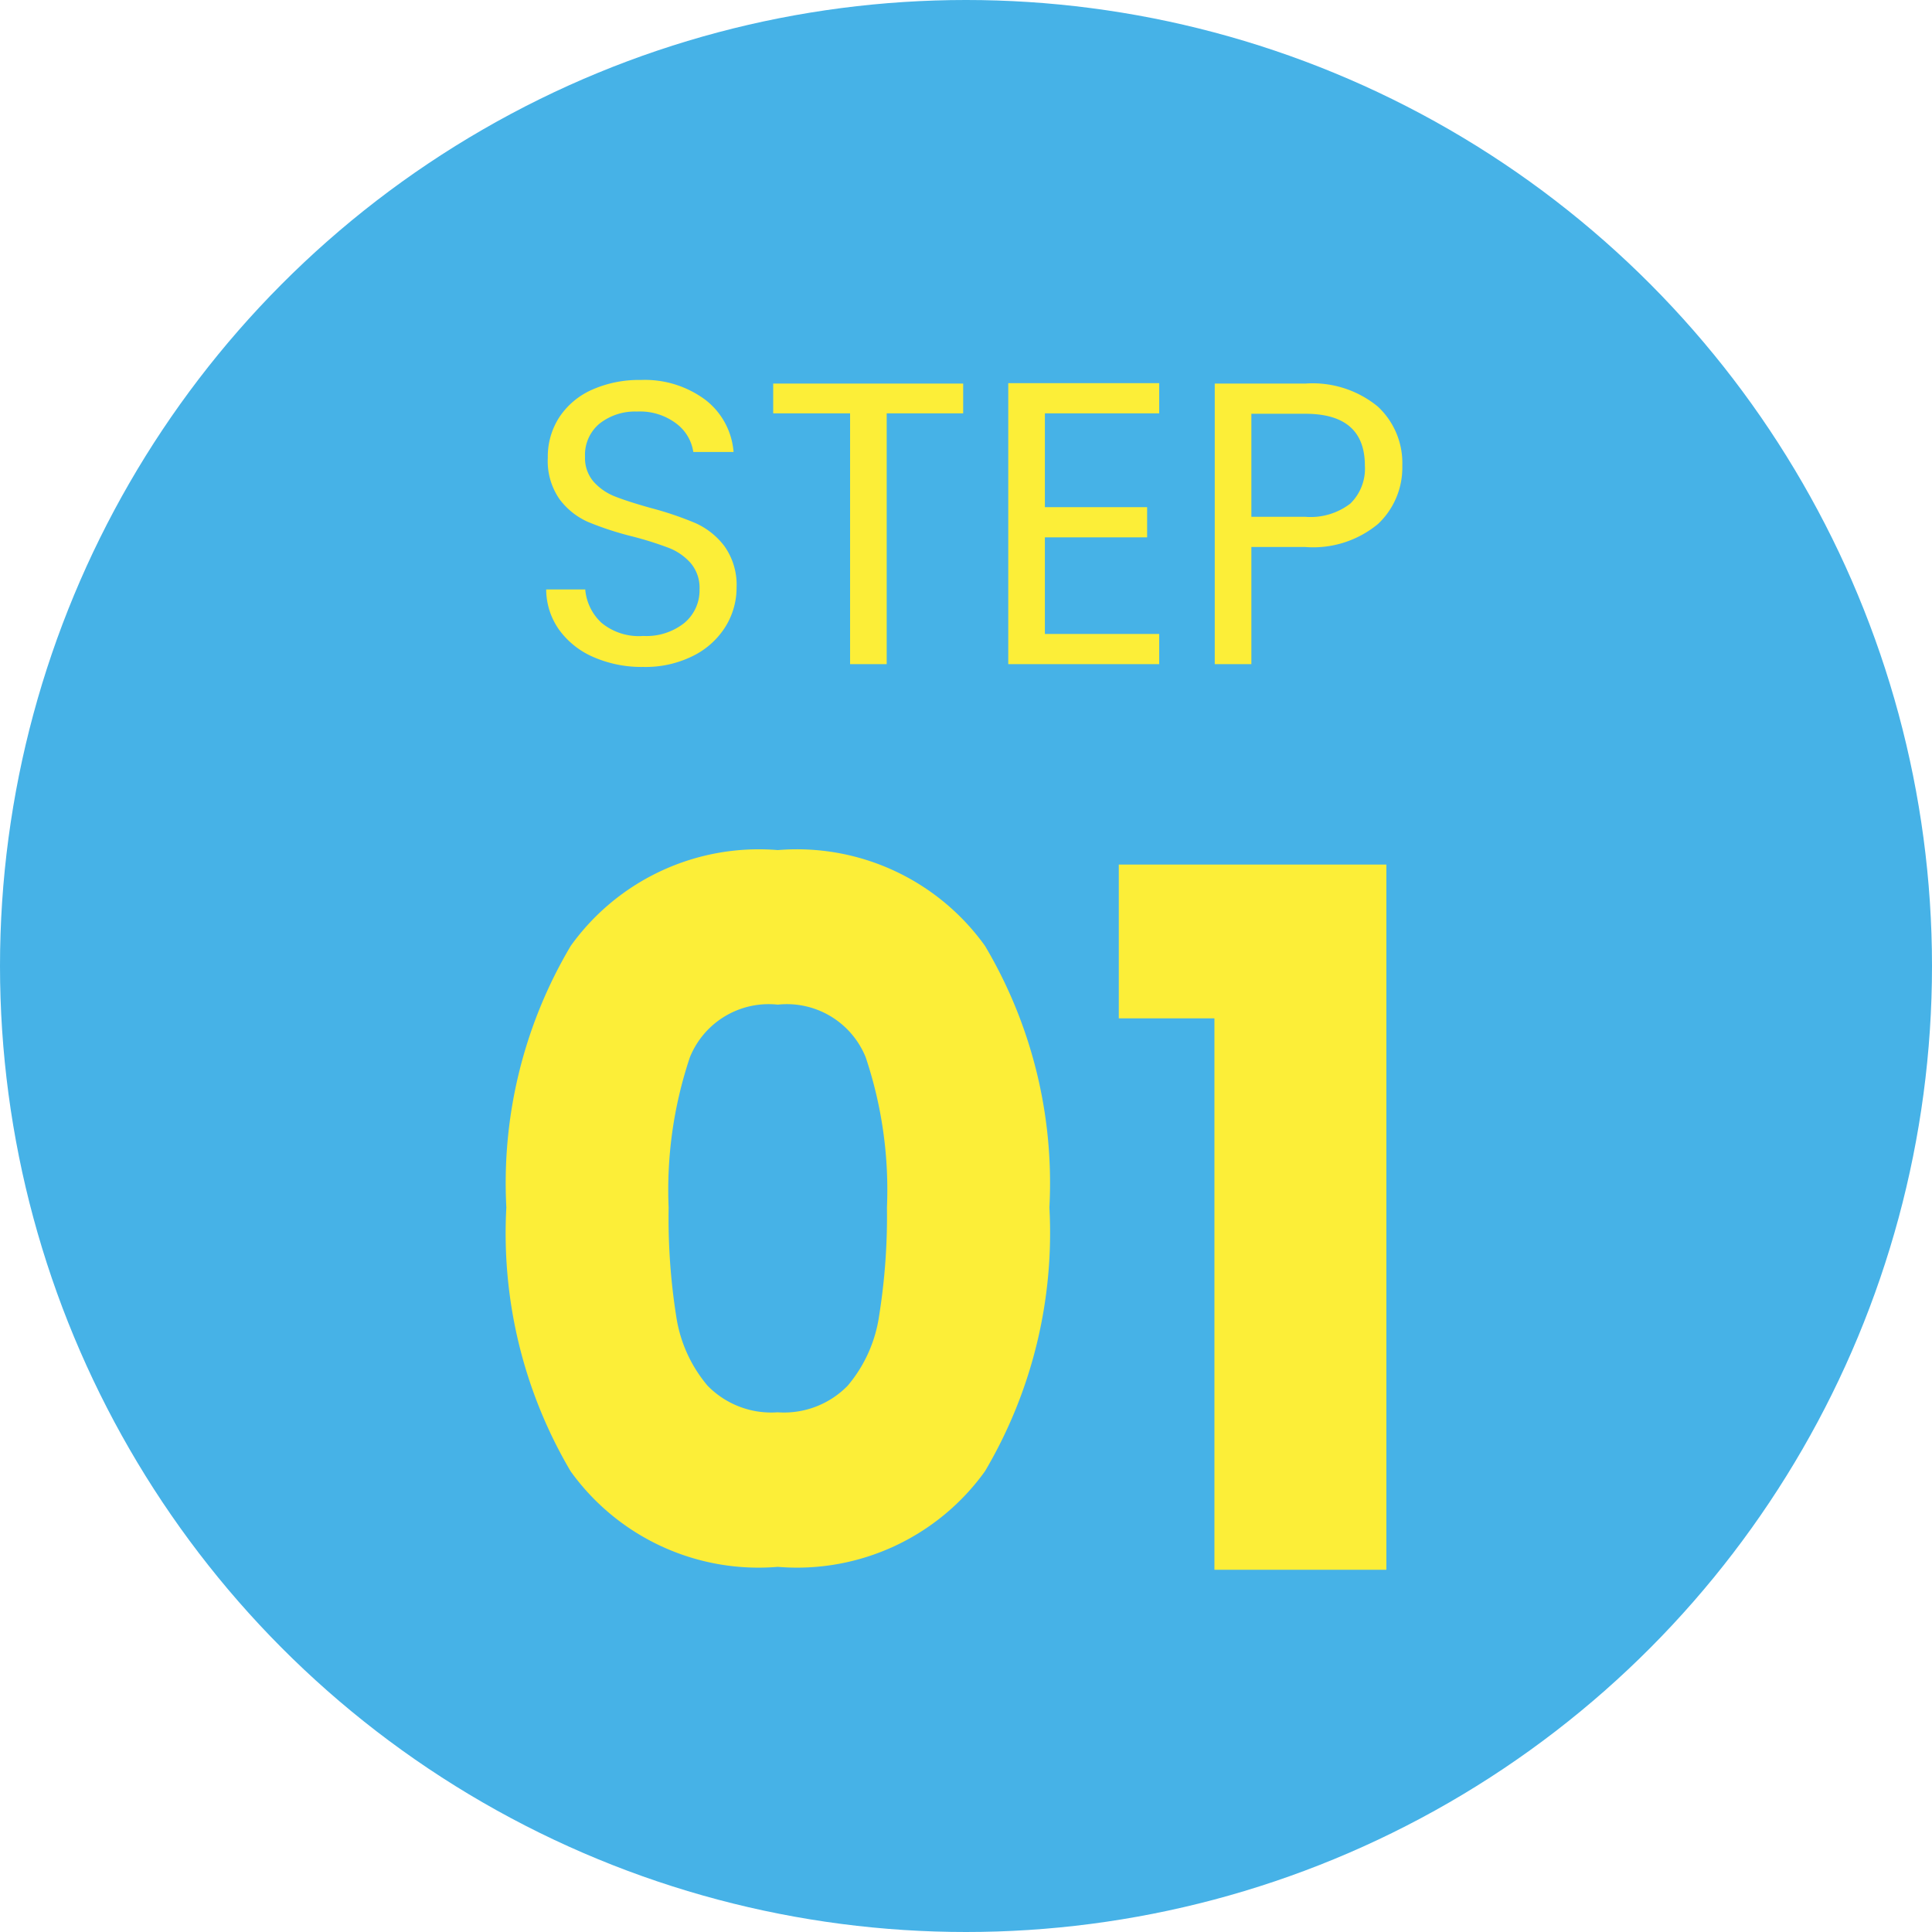
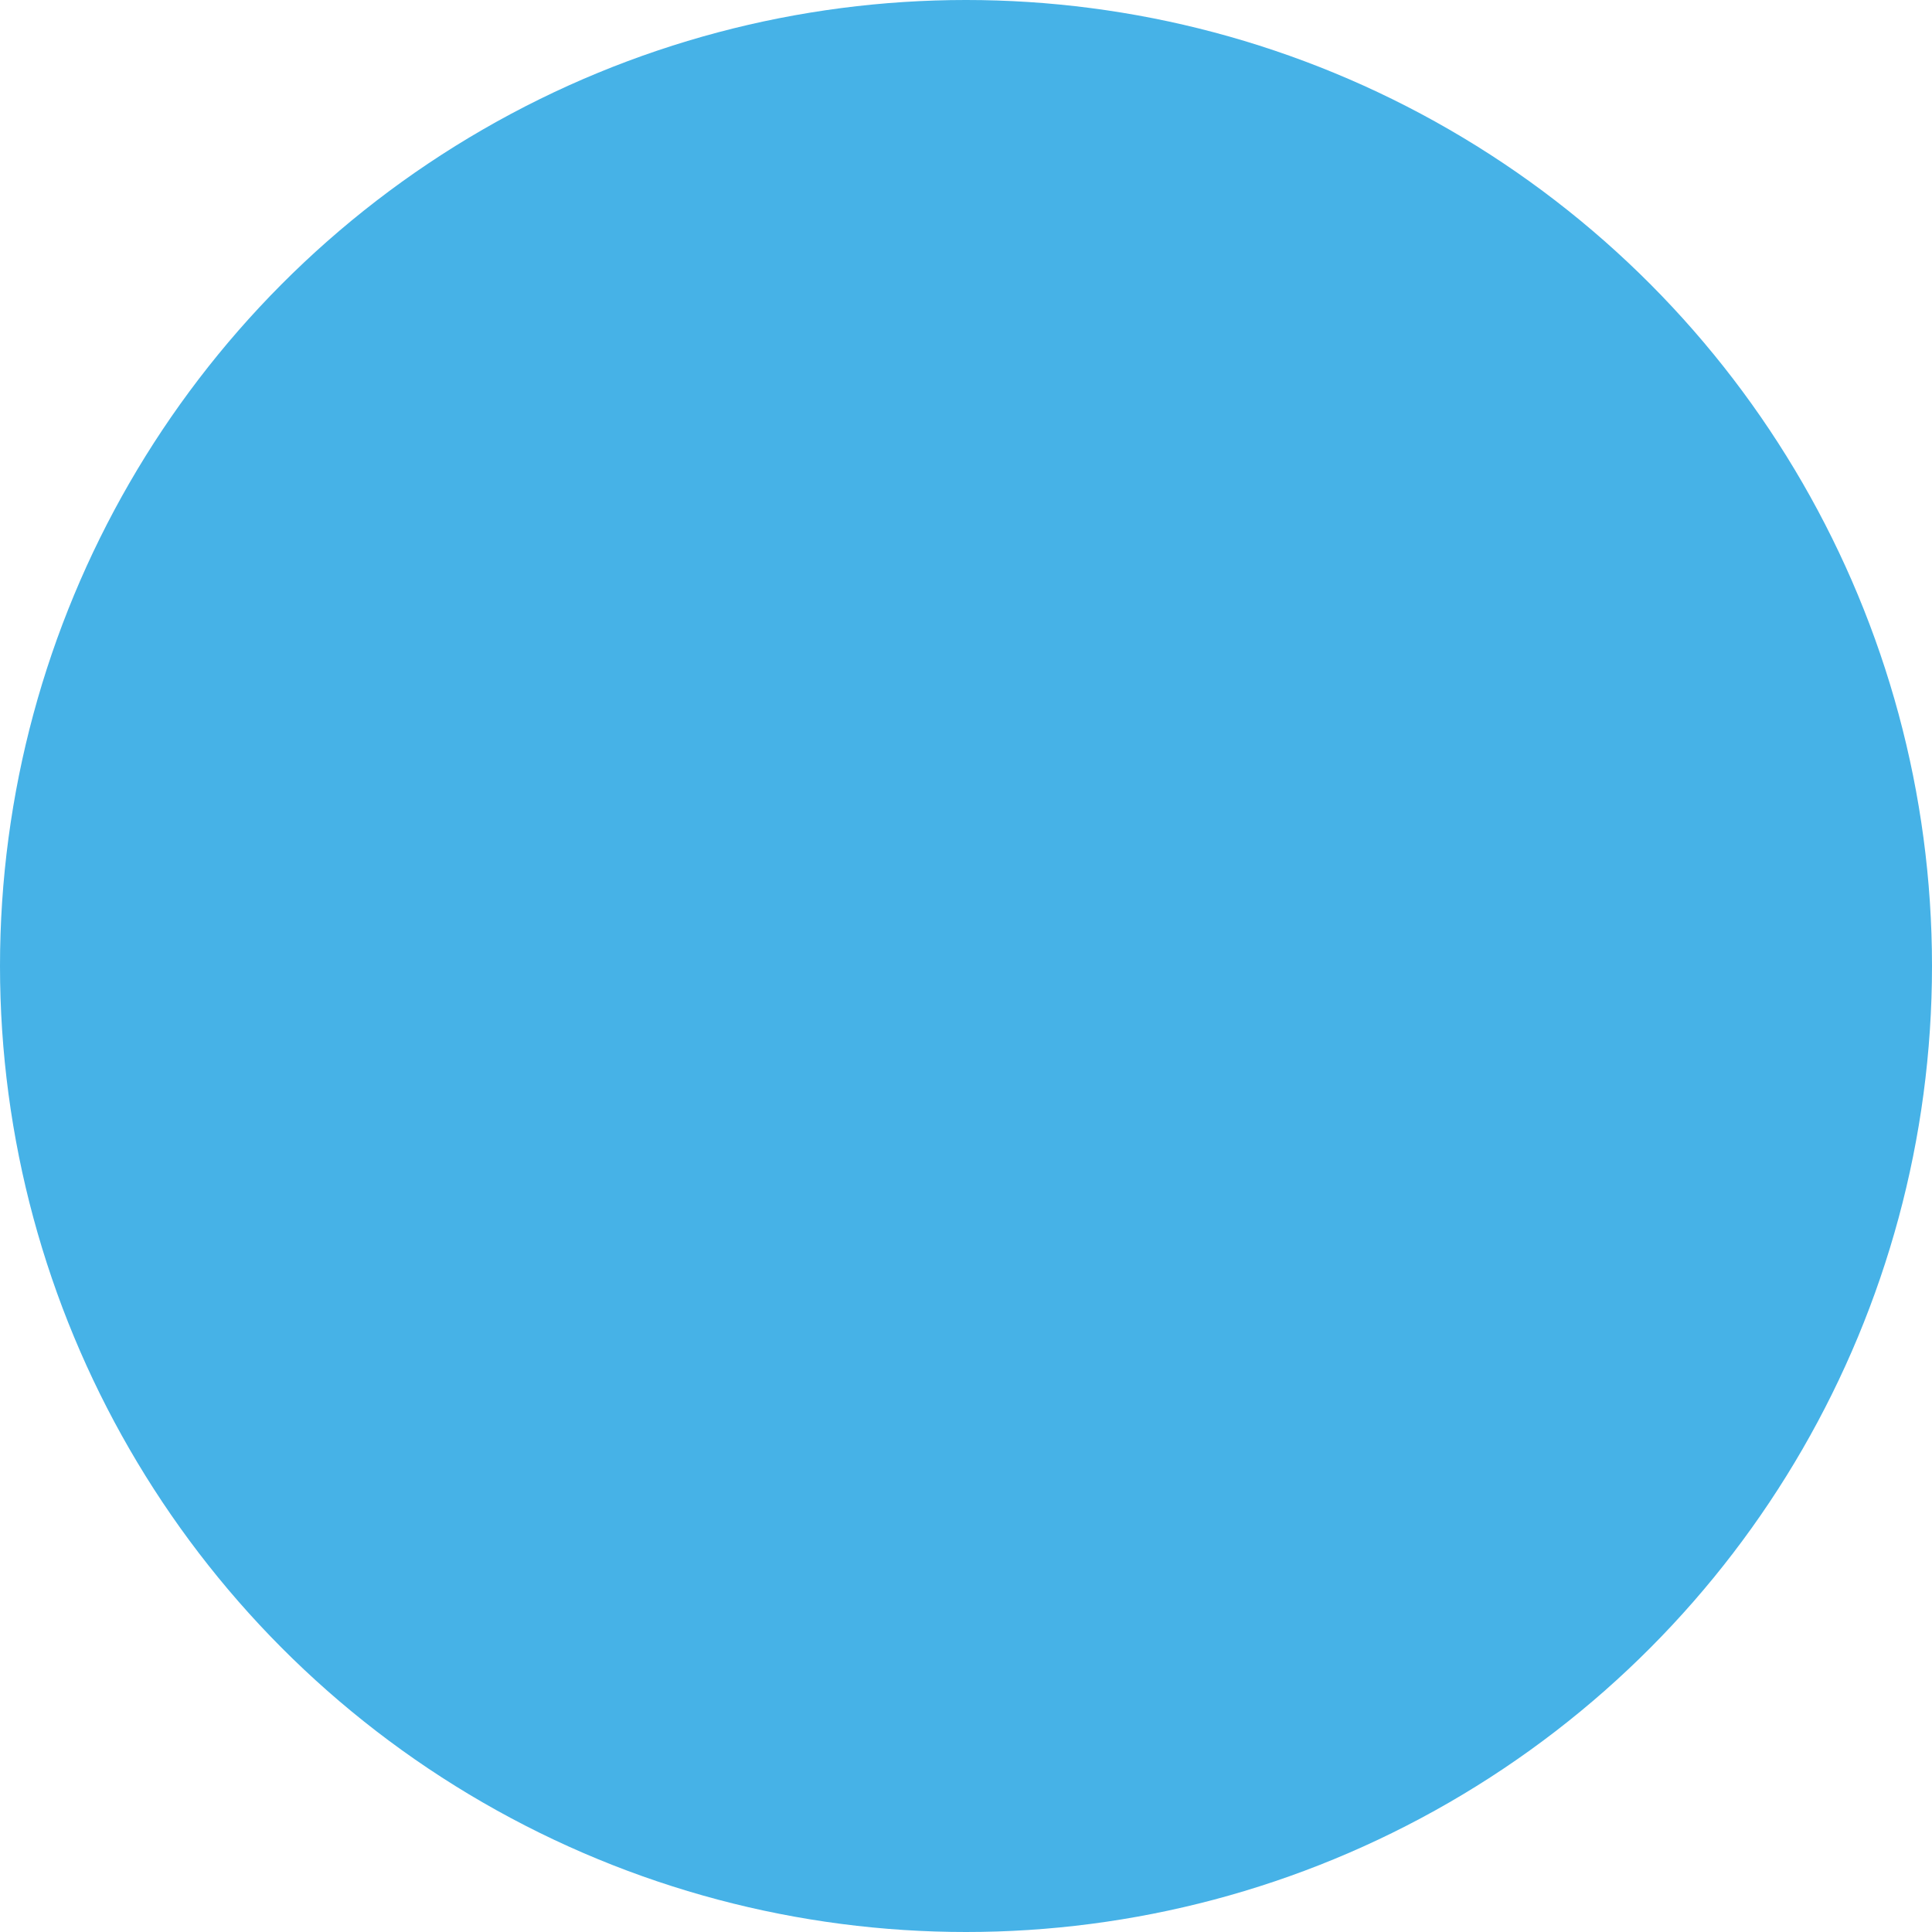
<svg xmlns="http://www.w3.org/2000/svg" width="48" height="48" viewBox="0 0 48 48">
  <g id="グループ_15190" data-name="グループ 15190" transform="translate(-9182 -3068)">
    <g id="グループ_15158" data-name="グループ 15158" transform="translate(8884.498 -1.502)">
      <circle id="楕円形_5" data-name="楕円形 5" cx="24" cy="24" r="24" transform="translate(297.502 3069.502)" fill="#46b2e7" />
-       <path id="パス_1455461" data-name="パス 1455461" d="M2.98.07A2.981,2.981,0,0,1,1.745-.175,2.058,2.058,0,0,1,.89-.855a1.742,1.742,0,0,1-.32-1h.97a1.277,1.277,0,0,0,.4.825A1.453,1.453,0,0,0,2.98-.7a1.512,1.512,0,0,0,1.025-.325A1.055,1.055,0,0,0,4.38-1.86a.948.948,0,0,0-.22-.65,1.405,1.405,0,0,0-.55-.38,8.594,8.594,0,0,0-.89-.28,7.838,7.838,0,0,1-1.105-.36A1.78,1.78,0,0,1,.9-4.1,1.66,1.66,0,0,1,.61-5.13,1.793,1.793,0,0,1,.9-6.14a1.889,1.889,0,0,1,.815-.68A2.869,2.869,0,0,1,2.92-7.06a2.524,2.524,0,0,1,1.6.49,1.81,1.81,0,0,1,.705,1.3h-1a1.079,1.079,0,0,0-.42-.705,1.492,1.492,0,0,0-.98-.3,1.42,1.42,0,0,0-.93.3,1.007,1.007,0,0,0-.36.825.894.894,0,0,0,.215.62,1.386,1.386,0,0,0,.53.365q.315.125.885.285a8.312,8.312,0,0,1,1.11.375,1.851,1.851,0,0,1,.72.57A1.657,1.657,0,0,1,5.3-1.9a1.835,1.835,0,0,1-.27.96,1.985,1.985,0,0,1-.8.73A2.64,2.64,0,0,1,2.98.07Zm7.95-7.04v.74H9.03V0H8.12V-6.23H6.21v-.74Zm2.03.74V-3.9H15.5v.75H12.96v2.4H15.8V0H12.05V-6.98H15.8v.75Zm8.88,1.3a1.925,1.925,0,0,1-.6,1.445,2.524,2.524,0,0,1-1.815.575H18.09V0h-.91V-6.97h2.25a2.55,2.55,0,0,1,1.8.57A1.914,1.914,0,0,1,21.84-4.93ZM19.43-3.66a1.618,1.618,0,0,0,1.12-.33,1.211,1.211,0,0,0,.36-.94q0-1.29-1.48-1.29H18.09v2.56Z" transform="translate(310.502 3086.002)" fill="#fcee38" />
-       <path id="パス_1455460" data-name="パス 1455460" d="M1.08-9a11.537,11.537,0,0,1,1.6-6.5A5.749,5.749,0,0,1,7.824-17.88,5.749,5.749,0,0,1,12.972-15.5a11.537,11.537,0,0,1,1.6,6.5,11.636,11.636,0,0,1-1.6,6.552A5.749,5.749,0,0,1,7.824-.072,5.749,5.749,0,0,1,2.676-2.448,11.636,11.636,0,0,1,1.08-9Zm9.456,0a10.352,10.352,0,0,0-.528-3.732A2.112,2.112,0,0,0,7.824-14.04,2.112,2.112,0,0,0,5.64-12.732,10.352,10.352,0,0,0,5.112-9,15.69,15.69,0,0,0,5.3-6.3a3.455,3.455,0,0,0,.78,1.728,2.209,2.209,0,0,0,1.74.66,2.209,2.209,0,0,0,1.74-.66,3.455,3.455,0,0,0,.78-1.728A15.69,15.69,0,0,0,10.536-9Zm5.76-4.7V-17.52h6.648V0H18.672V-13.7Z" transform="translate(309.002 3108.502)" fill="#fcee38" />
    </g>
  </g>
</svg>